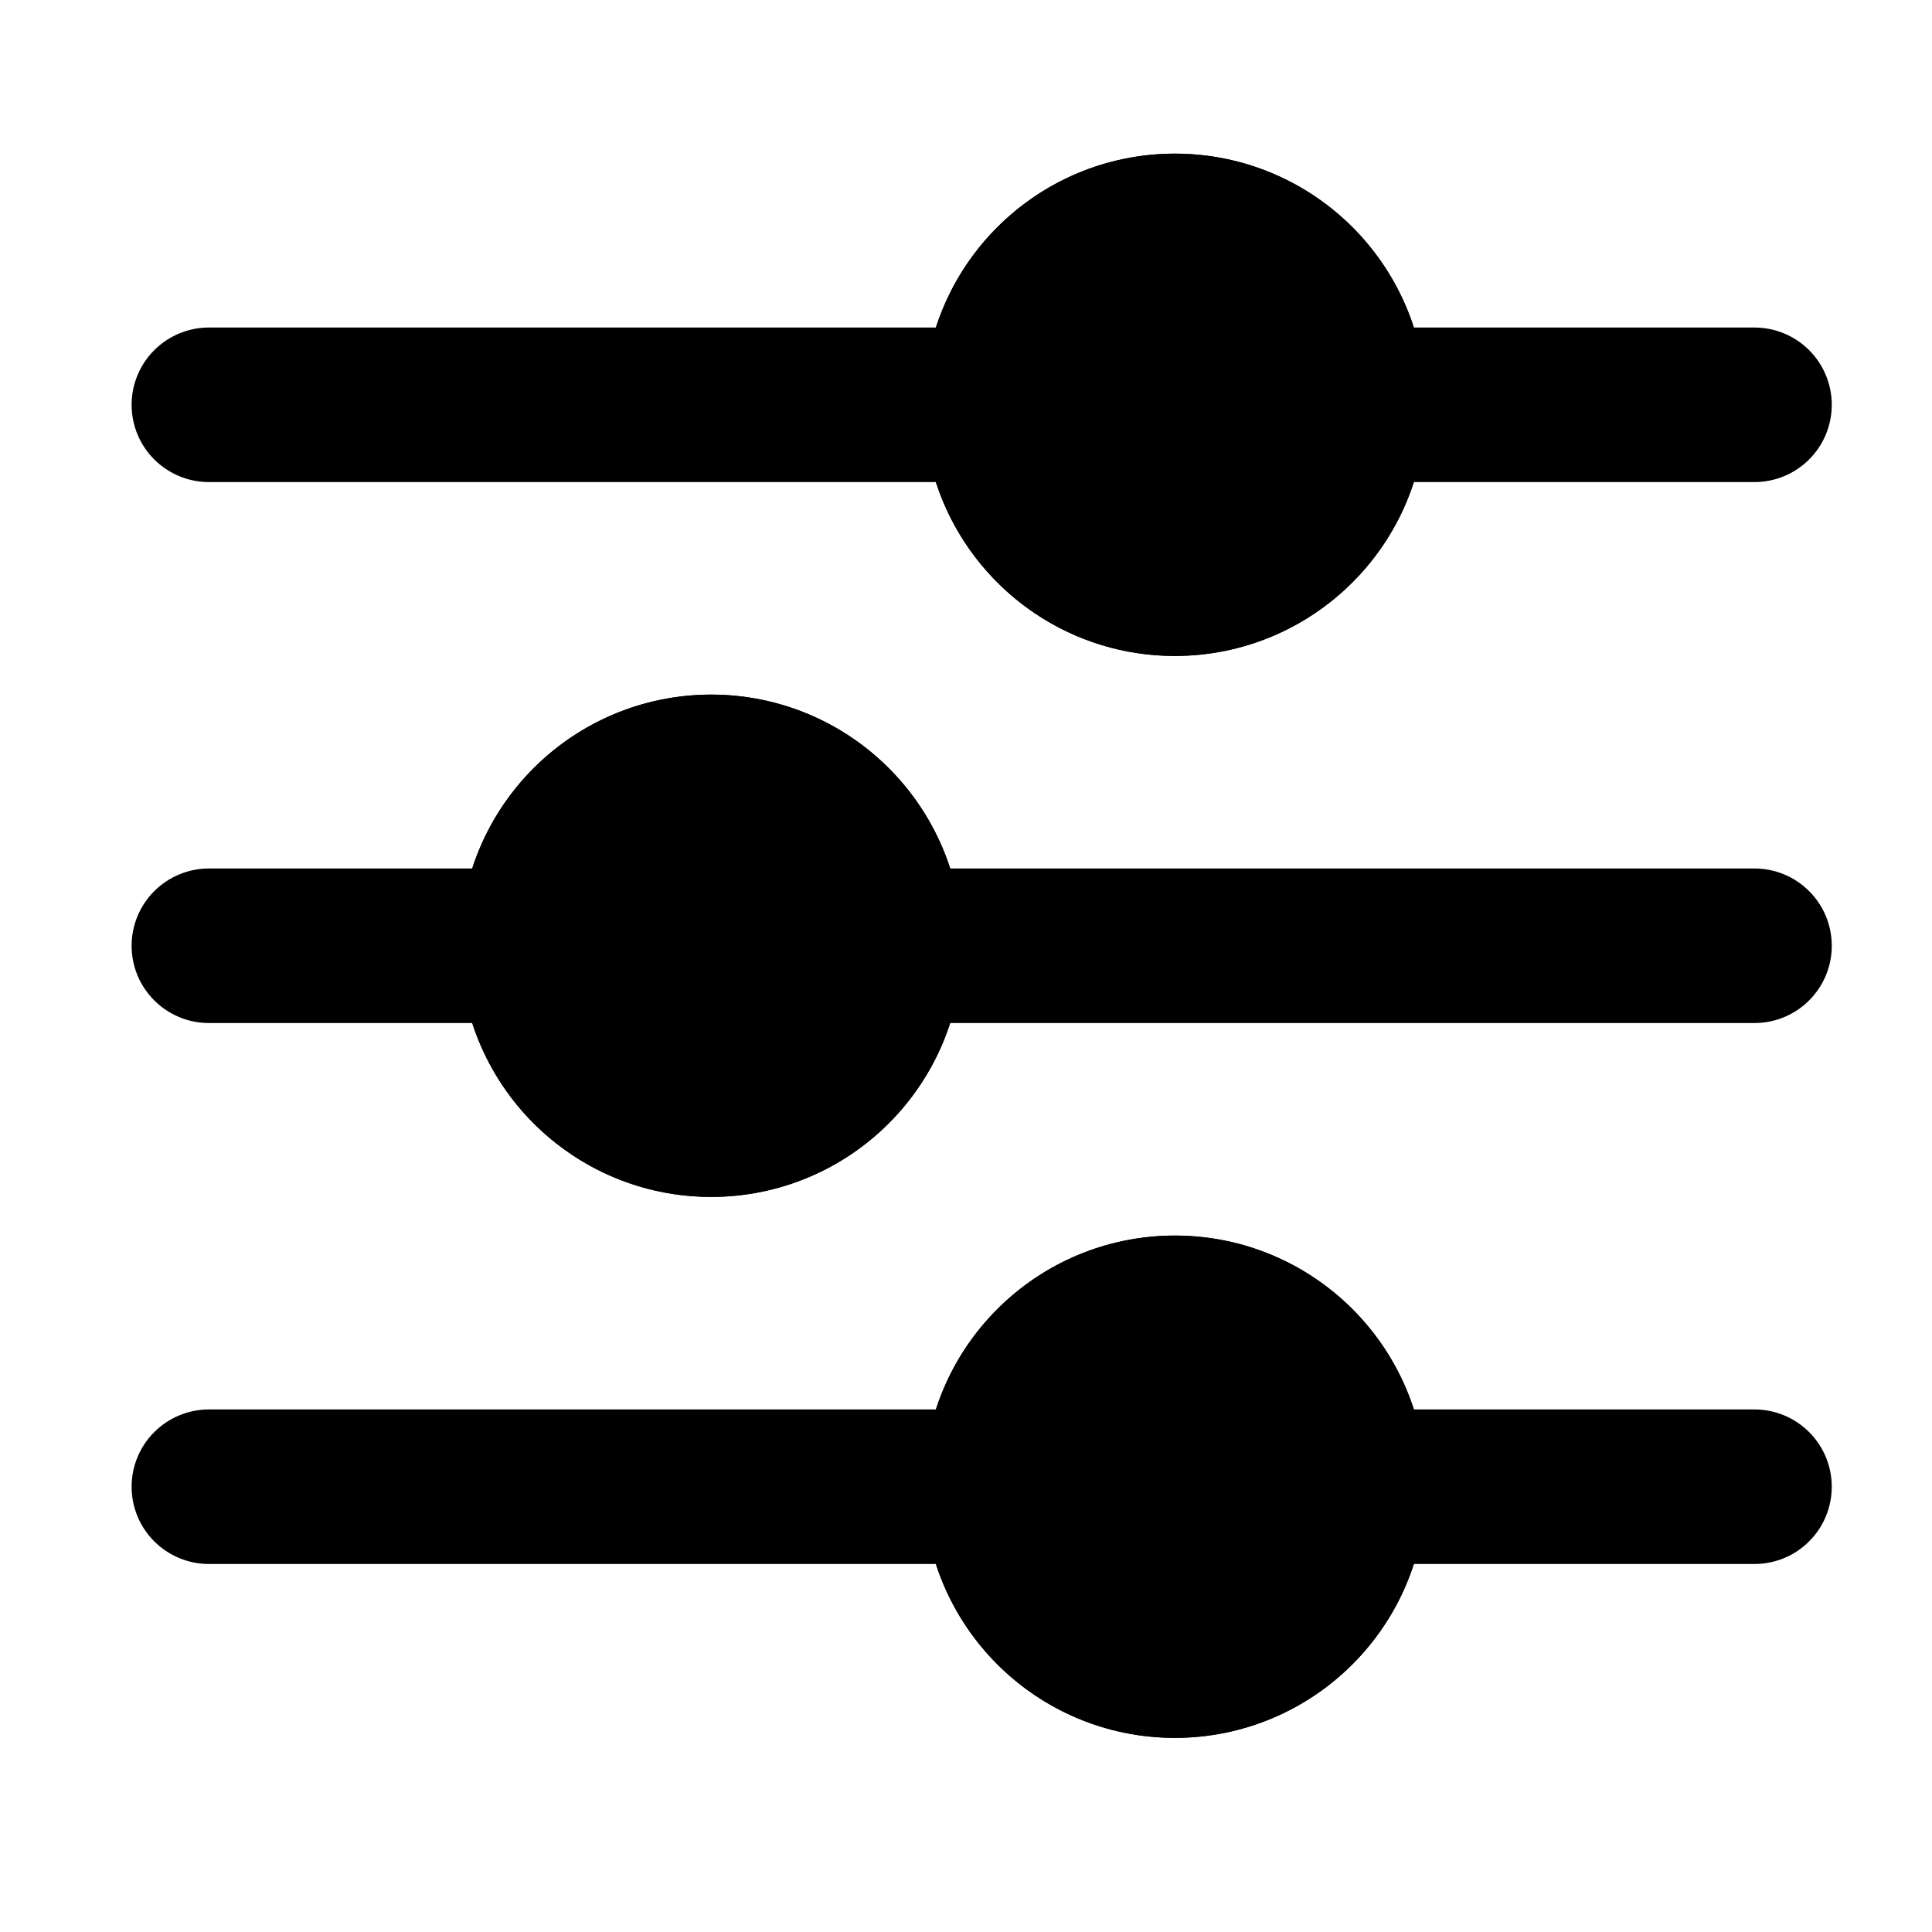
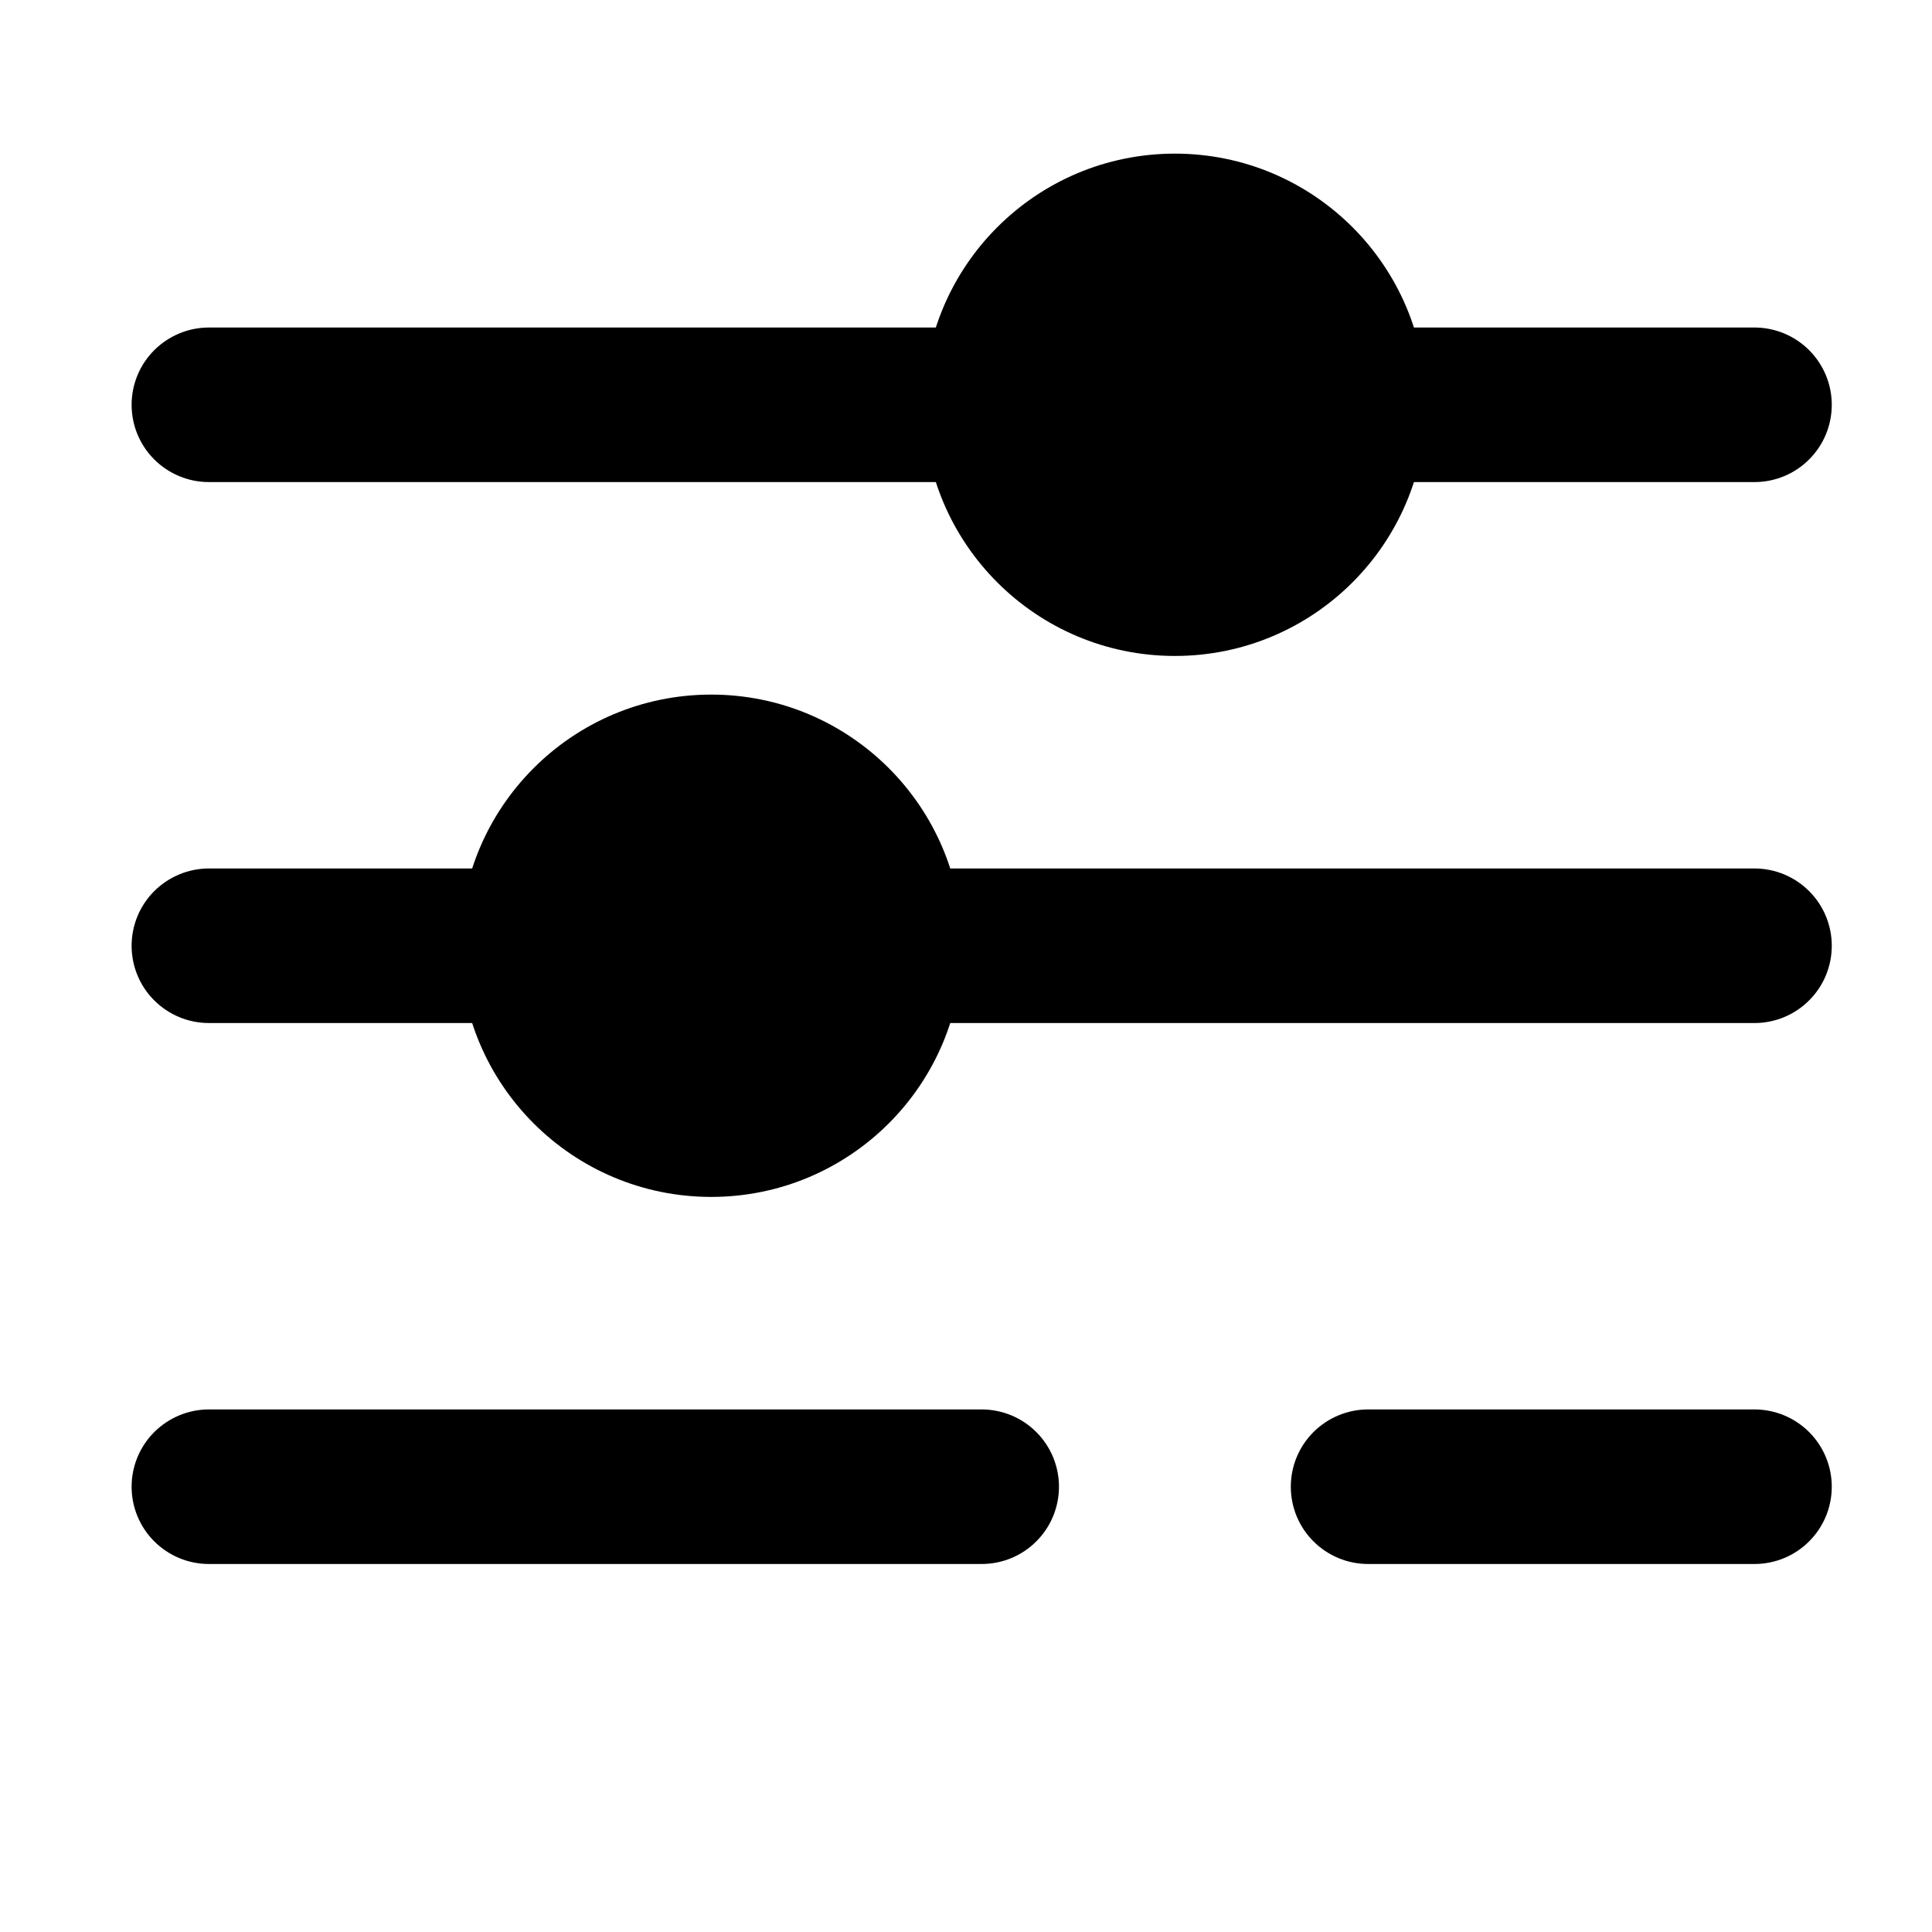
<svg xmlns="http://www.w3.org/2000/svg" width="25" height="25" viewBox="0 0 25 25" fill="none">
  <path d="M2.703 13.238C2.438 13.238 2.184 13.133 1.996 12.945C1.808 12.758 1.703 12.504 1.703 12.238C1.703 11.973 1.808 11.719 1.996 11.531C2.184 11.344 2.438 11.238 2.703 11.238H6.703C6.968 11.238 7.223 11.344 7.41 11.531C7.598 11.719 7.703 11.973 7.703 12.238C7.703 12.504 7.598 12.758 7.41 12.945C7.223 13.133 6.968 13.238 6.703 13.238H2.703ZM11.703 13.238C11.438 13.238 11.184 13.133 10.996 12.945C10.809 12.758 10.703 12.504 10.703 12.238C10.703 11.973 10.809 11.719 10.996 11.531C11.184 11.344 11.438 11.238 11.703 11.238H22.703C22.968 11.238 23.223 11.344 23.41 11.531C23.598 11.719 23.703 11.973 23.703 12.238C23.703 12.504 23.598 12.758 23.41 12.945C23.223 13.133 22.968 13.238 22.703 13.238H11.703ZM2.703 6.238C2.438 6.238 2.184 6.133 1.996 5.945C1.808 5.758 1.703 5.503 1.703 5.238C1.703 4.973 1.808 4.719 1.996 4.531C2.184 4.344 2.438 4.238 2.703 4.238H12.703C12.968 4.238 13.223 4.344 13.41 4.531C13.598 4.719 13.703 4.973 13.703 5.238C13.703 5.503 13.598 5.758 13.41 5.945C13.223 6.133 12.968 6.238 12.703 6.238H2.703ZM17.703 6.238C17.438 6.238 17.184 6.133 16.996 5.945C16.808 5.758 16.703 5.503 16.703 5.238C16.703 4.973 16.808 4.719 16.996 4.531C17.184 4.344 17.438 4.238 17.703 4.238H22.703C22.968 4.238 23.223 4.344 23.41 4.531C23.598 4.719 23.703 4.973 23.703 5.238C23.703 5.503 23.598 5.758 23.41 5.945C23.223 6.133 22.968 6.238 22.703 6.238H17.703ZM2.703 20.238C2.438 20.238 2.184 20.133 1.996 19.945C1.808 19.758 1.703 19.503 1.703 19.238C1.703 18.973 1.808 18.719 1.996 18.531C2.184 18.344 2.438 18.238 2.703 18.238H12.703C12.968 18.238 13.223 18.344 13.41 18.531C13.598 18.719 13.703 18.973 13.703 19.238C13.703 19.503 13.598 19.758 13.41 19.945C13.223 20.133 12.968 20.238 12.703 20.238H2.703ZM17.703 20.238C17.438 20.238 17.184 20.133 16.996 19.945C16.808 19.758 16.703 19.503 16.703 19.238C16.703 18.973 16.808 18.719 16.996 18.531C17.184 18.344 17.438 18.238 17.703 18.238H22.703C22.968 18.238 23.223 18.344 23.41 18.531C23.598 18.719 23.703 18.973 23.703 19.238C23.703 19.503 23.598 19.758 23.41 19.945C23.223 20.133 22.968 20.238 22.703 20.238H17.703Z" fill="black" />
  <path d="M9.203 15.488C10.998 15.488 12.453 14.033 12.453 12.238C12.453 10.443 10.998 8.988 9.203 8.988C7.408 8.988 5.953 10.443 5.953 12.238C5.953 14.033 7.408 15.488 9.203 15.488Z" fill="black" />
  <path d="M15.203 8.488C16.998 8.488 18.453 7.033 18.453 5.238C18.453 3.443 16.998 1.988 15.203 1.988C13.408 1.988 11.953 3.443 11.953 5.238C11.953 7.033 13.408 8.488 15.203 8.488Z" fill="black" />
-   <path d="M15.203 22.488C16.998 22.488 18.453 21.033 18.453 19.238C18.453 17.443 16.998 15.988 15.203 15.988C13.408 15.988 11.953 17.443 11.953 19.238C11.953 21.033 13.408 22.488 15.203 22.488Z" fill="black" />
-   <path d="M9.203 15.488C8.56 15.488 7.932 15.298 7.398 14.941C6.863 14.583 6.447 14.076 6.201 13.482C5.955 12.888 5.89 12.235 6.016 11.604C6.141 10.974 6.451 10.395 6.905 9.94C7.36 9.486 7.939 9.176 8.569 9.051C9.2 8.925 9.853 8.99 10.447 9.236C11.041 9.482 11.548 9.898 11.905 10.433C12.262 10.967 12.453 11.595 12.453 12.238C12.452 13.1 12.109 13.926 11.5 14.535C10.891 15.145 10.065 15.487 9.203 15.488ZM9.203 10.488C8.857 10.488 8.519 10.591 8.231 10.783C7.943 10.976 7.719 11.249 7.586 11.569C7.454 11.888 7.419 12.24 7.487 12.58C7.554 12.919 7.721 13.231 7.966 13.476C8.21 13.72 8.522 13.887 8.862 13.955C9.201 14.022 9.553 13.988 9.873 13.855C10.193 13.723 10.466 13.498 10.658 13.21C10.851 12.923 10.953 12.584 10.953 12.238C10.953 11.774 10.768 11.329 10.44 11.001C10.112 10.673 9.667 10.489 9.203 10.488ZM15.203 8.488C14.56 8.488 13.932 8.298 13.398 7.941C12.863 7.583 12.447 7.076 12.2 6.482C11.954 5.888 11.89 5.235 12.016 4.604C12.141 3.974 12.45 3.395 12.905 2.94C13.36 2.486 13.939 2.176 14.569 2.051C15.2 1.925 15.853 1.99 16.447 2.236C17.041 2.482 17.548 2.898 17.905 3.433C18.262 3.967 18.453 4.595 18.453 5.238C18.452 6.1 18.109 6.926 17.5 7.535C16.891 8.144 16.065 8.487 15.203 8.488ZM15.203 3.488C14.857 3.488 14.519 3.591 14.231 3.783C13.943 3.975 13.719 4.249 13.586 4.569C13.454 4.888 13.419 5.24 13.487 5.58C13.554 5.919 13.721 6.231 13.966 6.476C14.21 6.72 14.522 6.887 14.862 6.955C15.201 7.022 15.553 6.988 15.873 6.855C16.193 6.723 16.466 6.498 16.658 6.211C16.851 5.923 16.953 5.584 16.953 5.238C16.953 4.774 16.768 4.33 16.44 4.001C16.112 3.673 15.667 3.489 15.203 3.488ZM15.203 22.488C14.56 22.488 13.932 22.298 13.398 21.941C12.863 21.583 12.447 21.076 12.2 20.482C11.954 19.888 11.89 19.235 12.016 18.604C12.141 17.974 12.45 17.395 12.905 16.94C13.36 16.486 13.939 16.176 14.569 16.051C15.2 15.925 15.853 15.99 16.447 16.236C17.041 16.482 17.548 16.898 17.905 17.433C18.262 17.967 18.453 18.596 18.453 19.238C18.452 20.1 18.109 20.926 17.5 21.535C16.891 22.145 16.065 22.487 15.203 22.488ZM15.203 17.488C14.857 17.488 14.519 17.591 14.231 17.783C13.943 17.976 13.719 18.249 13.586 18.569C13.454 18.888 13.419 19.24 13.487 19.58C13.554 19.919 13.721 20.231 13.966 20.476C14.21 20.721 14.522 20.887 14.862 20.955C15.201 21.022 15.553 20.988 15.873 20.855C16.193 20.723 16.466 20.498 16.658 20.21C16.851 19.923 16.953 19.584 16.953 19.238C16.953 18.774 16.768 18.329 16.44 18.001C16.112 17.673 15.667 17.489 15.203 17.488Z" fill="black" />
</svg>